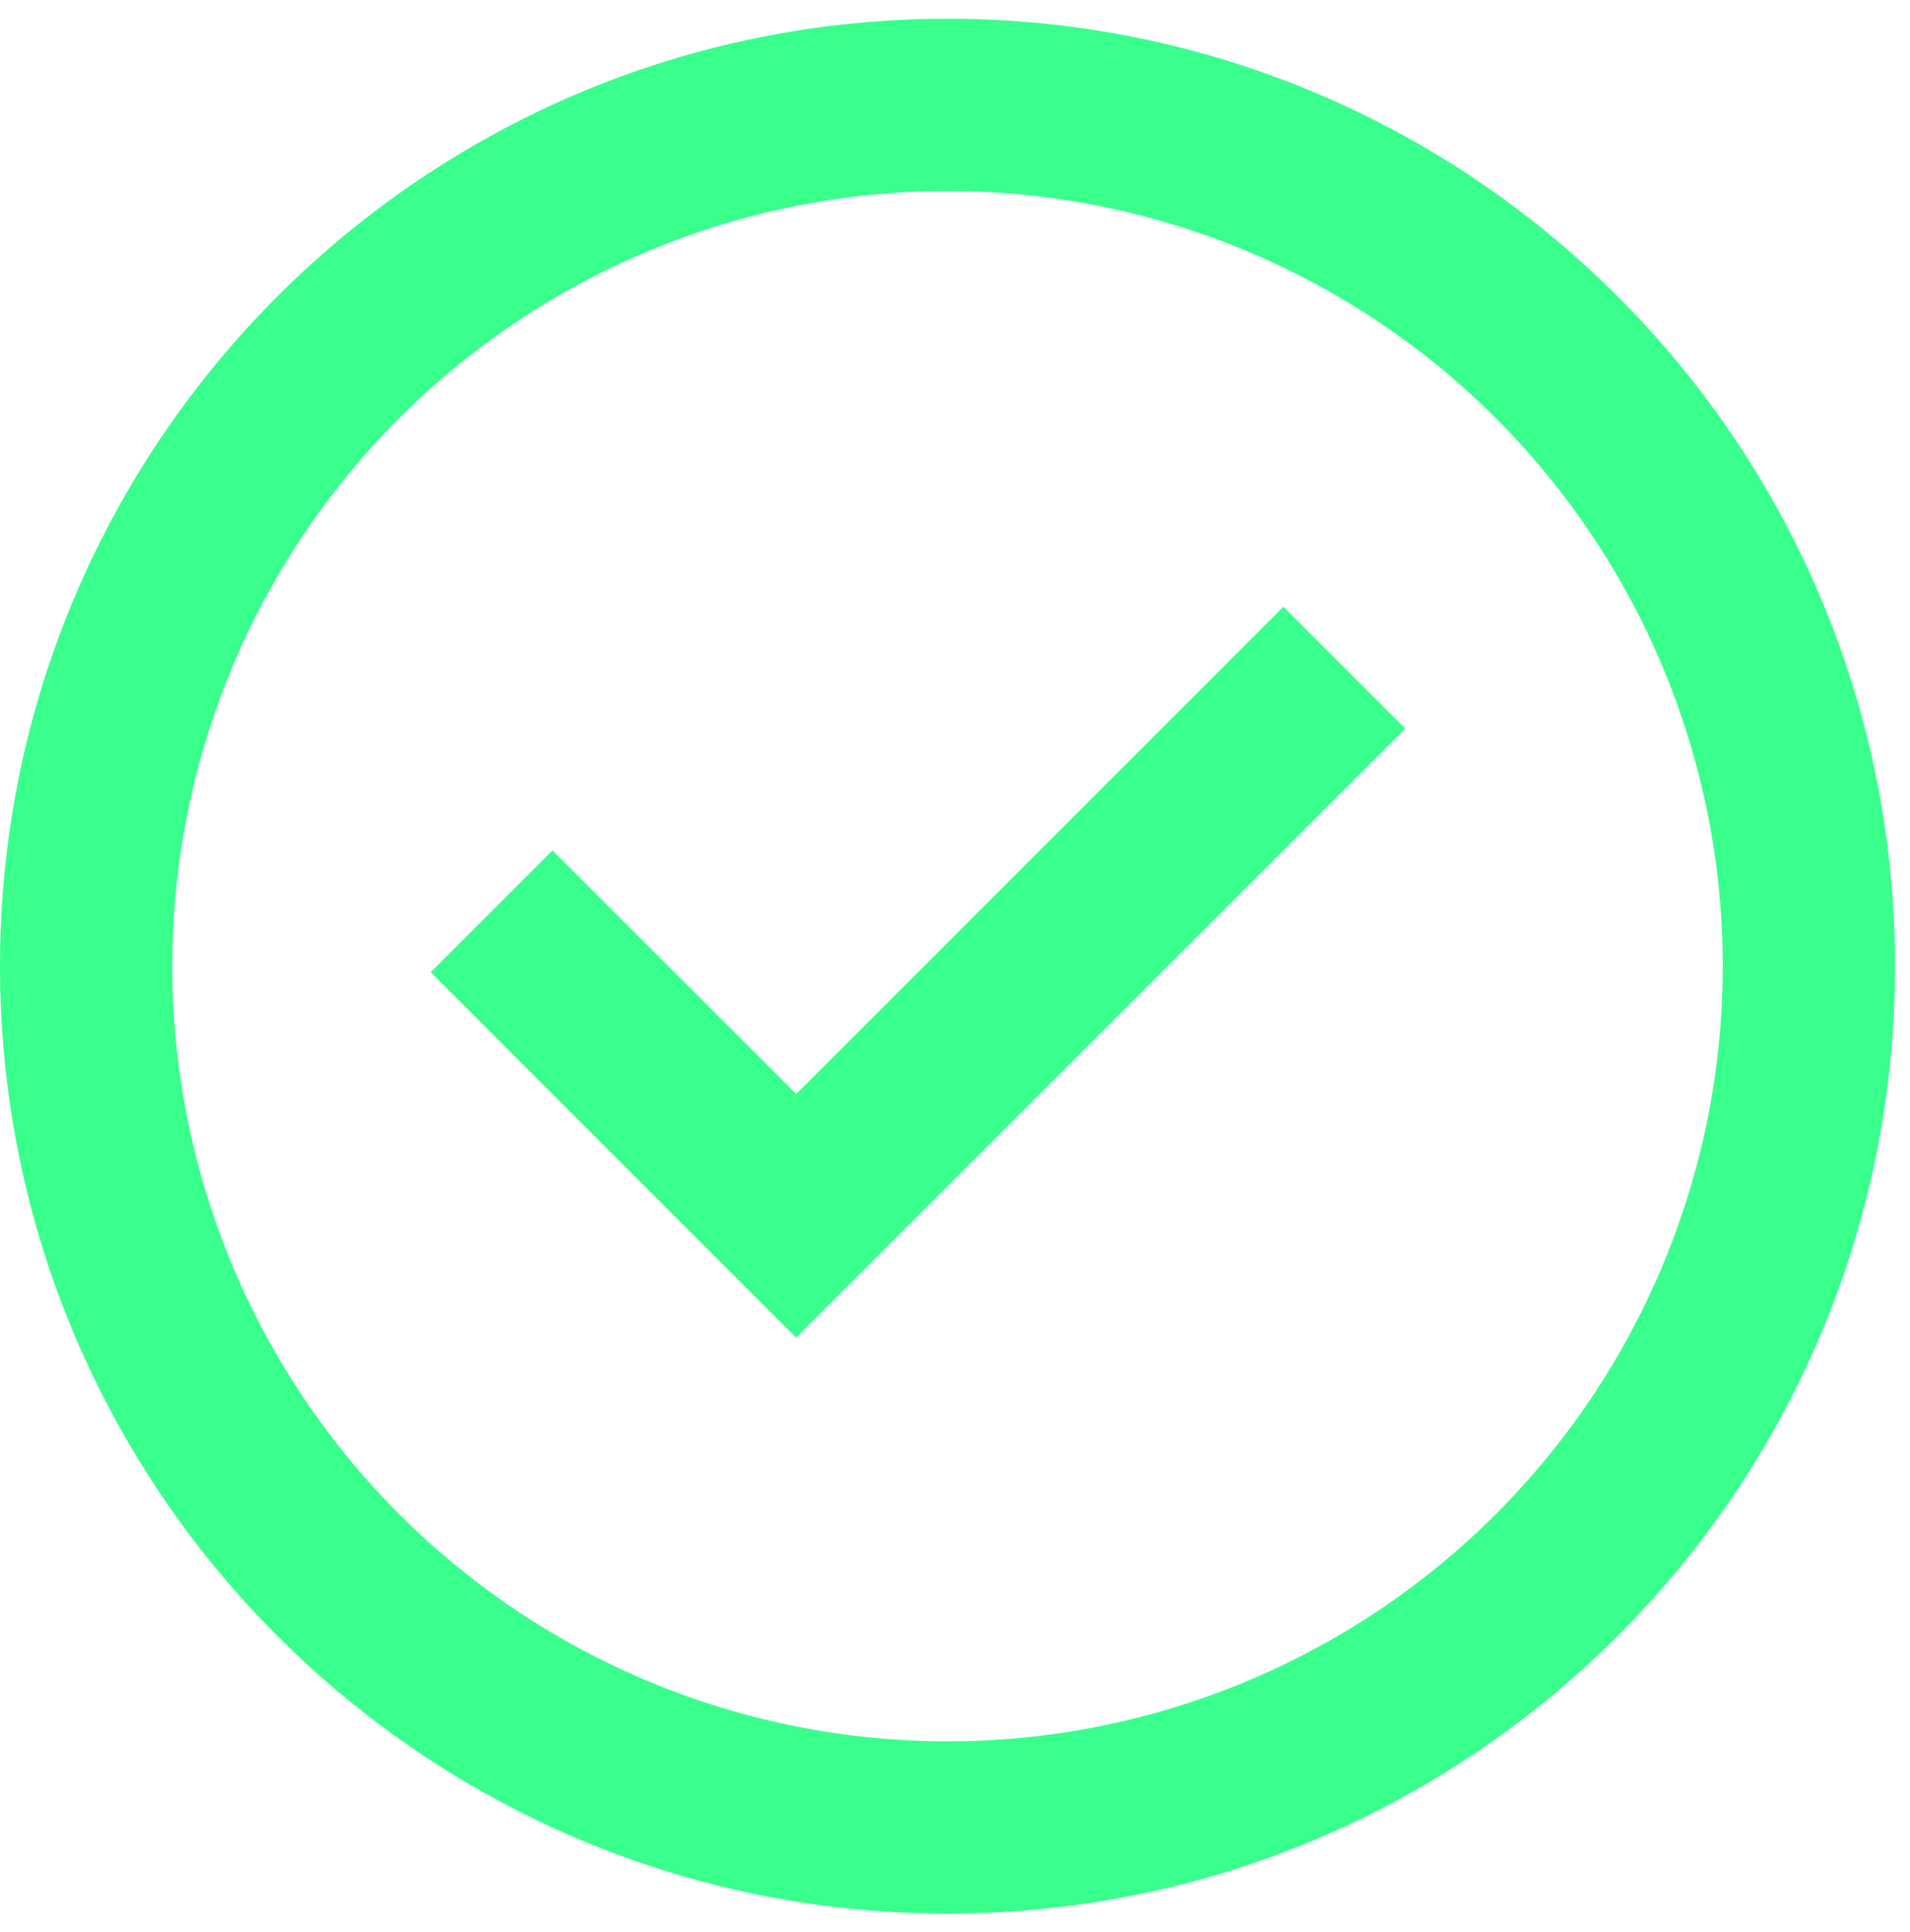
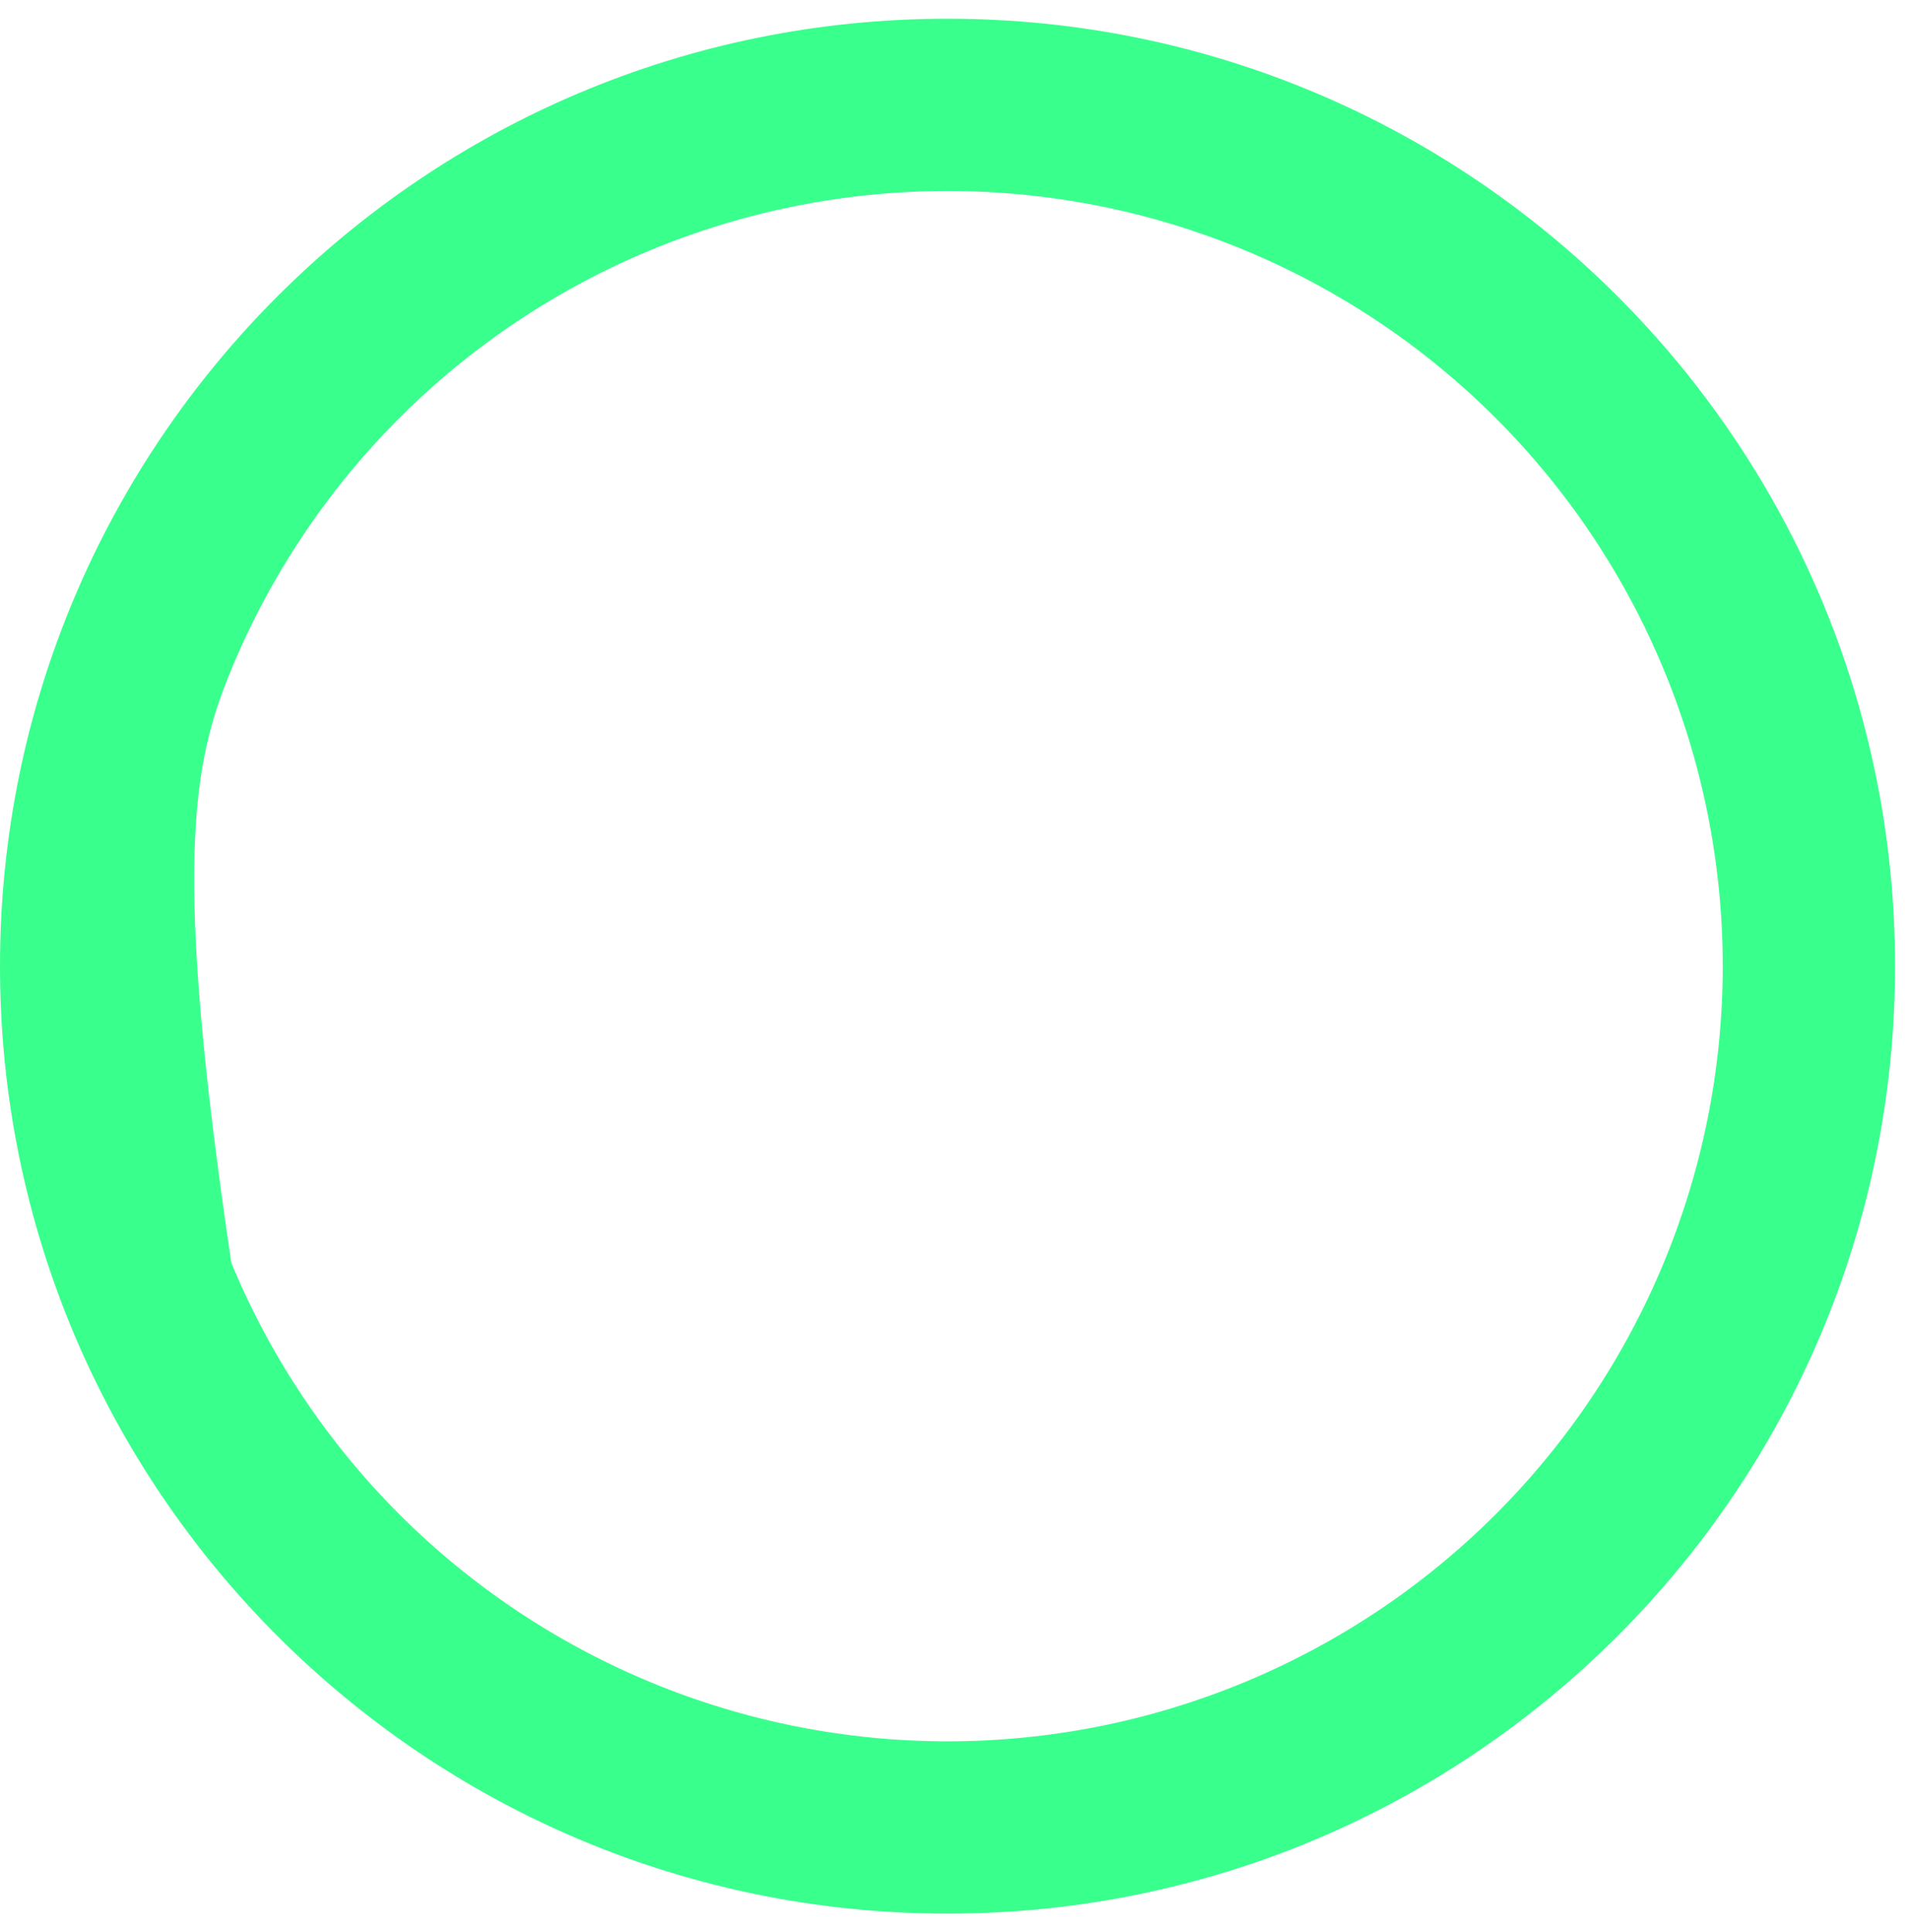
<svg xmlns="http://www.w3.org/2000/svg" width="85" height="86" viewBox="0 0 85 86" fill="none">
-   <path d="M35.433 59.537L19.168 43.269L24.588 37.848L35.433 48.689L57.114 27.004L62.538 32.428L35.433 59.53V59.537Z" fill="#39FF8D" />
-   <path fill-rule="evenodd" clip-rule="evenodd" d="M0 43C0 19.713 18.879 0.833 42.167 0.833C65.454 0.833 84.333 19.713 84.333 43C84.333 66.288 65.454 85.167 42.167 85.167C18.879 85.167 0 66.288 0 43ZM42.167 77.5C37.636 77.5 33.15 76.608 28.964 74.874C24.778 73.14 20.975 70.599 17.771 67.395C14.568 64.192 12.027 60.389 10.293 56.203C8.559 52.017 7.667 47.531 7.667 43C7.667 38.47 8.559 33.983 10.293 29.798C12.027 25.612 14.568 21.809 17.771 18.605C20.975 15.401 24.778 12.86 28.964 11.126C33.15 9.393 37.636 8.5 42.167 8.5C51.317 8.5 60.092 12.135 66.562 18.605C73.032 25.075 76.667 33.85 76.667 43C76.667 52.15 73.032 60.925 66.562 67.395C60.092 73.865 51.317 77.5 42.167 77.5Z" fill="#39FF8D" />
+   <path fill-rule="evenodd" clip-rule="evenodd" d="M0 43C0 19.713 18.879 0.833 42.167 0.833C65.454 0.833 84.333 19.713 84.333 43C84.333 66.288 65.454 85.167 42.167 85.167C18.879 85.167 0 66.288 0 43ZM42.167 77.5C37.636 77.5 33.15 76.608 28.964 74.874C24.778 73.14 20.975 70.599 17.771 67.395C14.568 64.192 12.027 60.389 10.293 56.203C7.667 38.47 8.559 33.983 10.293 29.798C12.027 25.612 14.568 21.809 17.771 18.605C20.975 15.401 24.778 12.86 28.964 11.126C33.15 9.393 37.636 8.5 42.167 8.5C51.317 8.5 60.092 12.135 66.562 18.605C73.032 25.075 76.667 33.85 76.667 43C76.667 52.15 73.032 60.925 66.562 67.395C60.092 73.865 51.317 77.5 42.167 77.5Z" fill="#39FF8D" />
</svg>